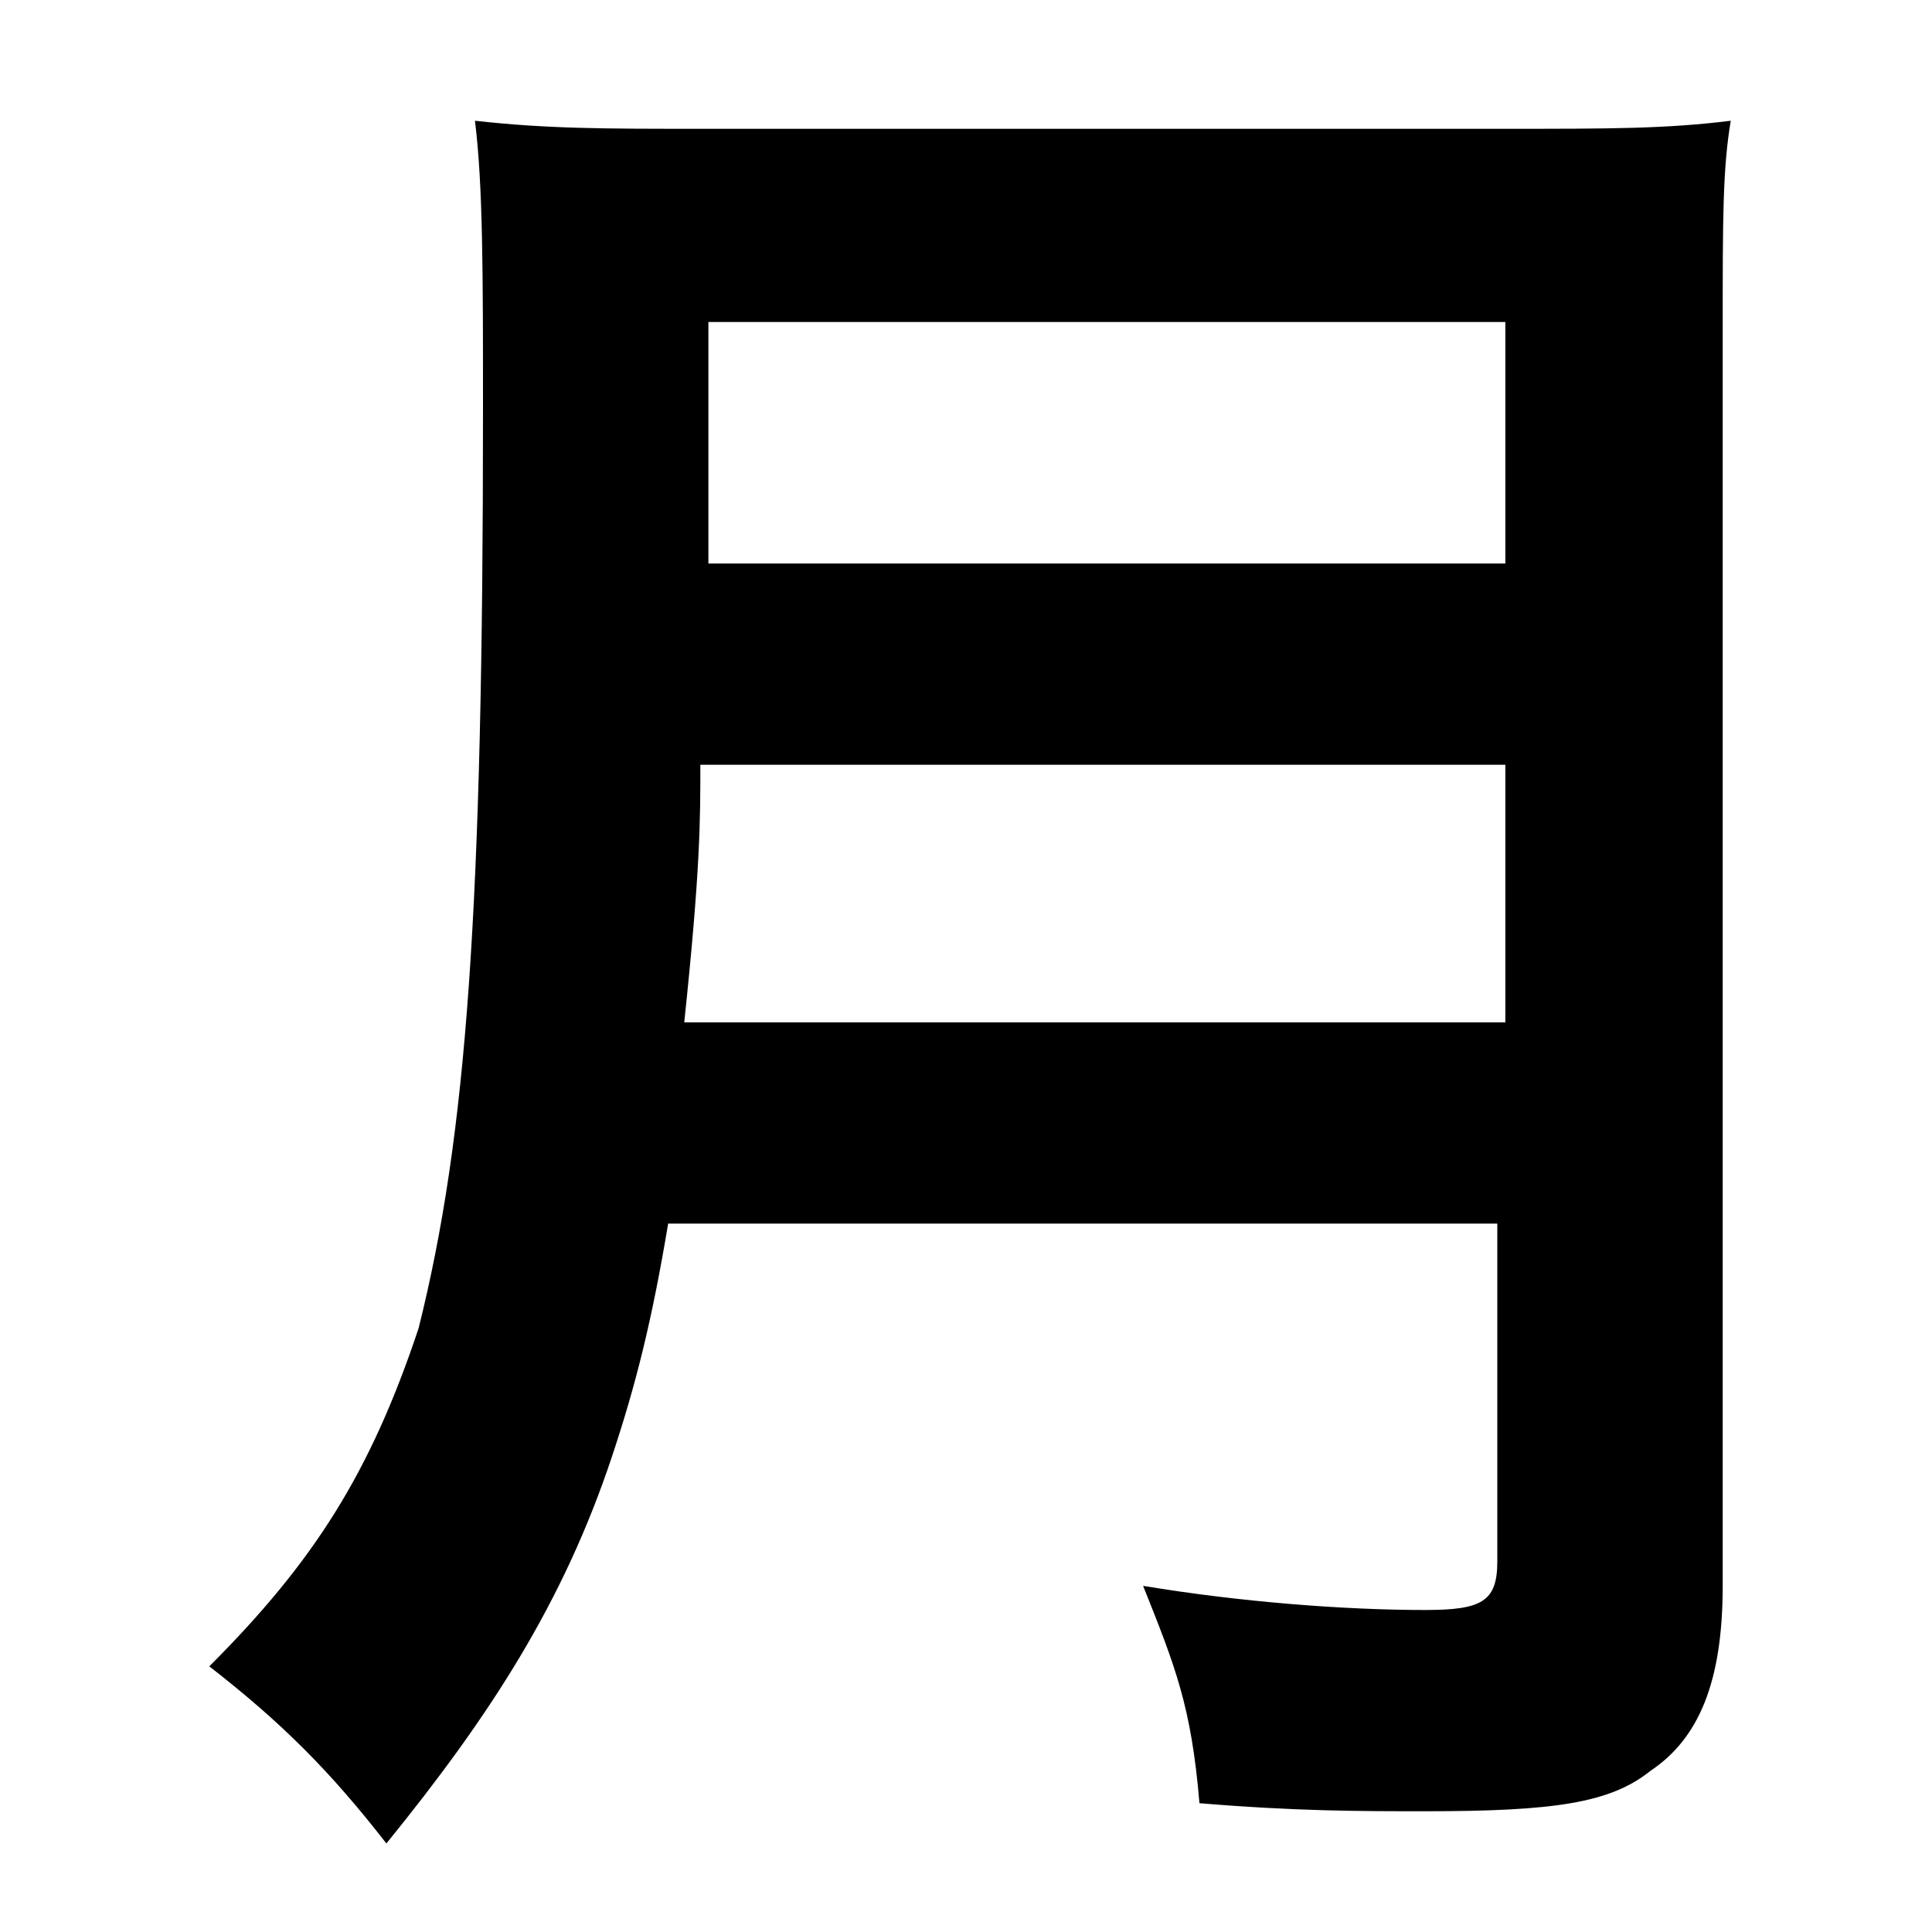
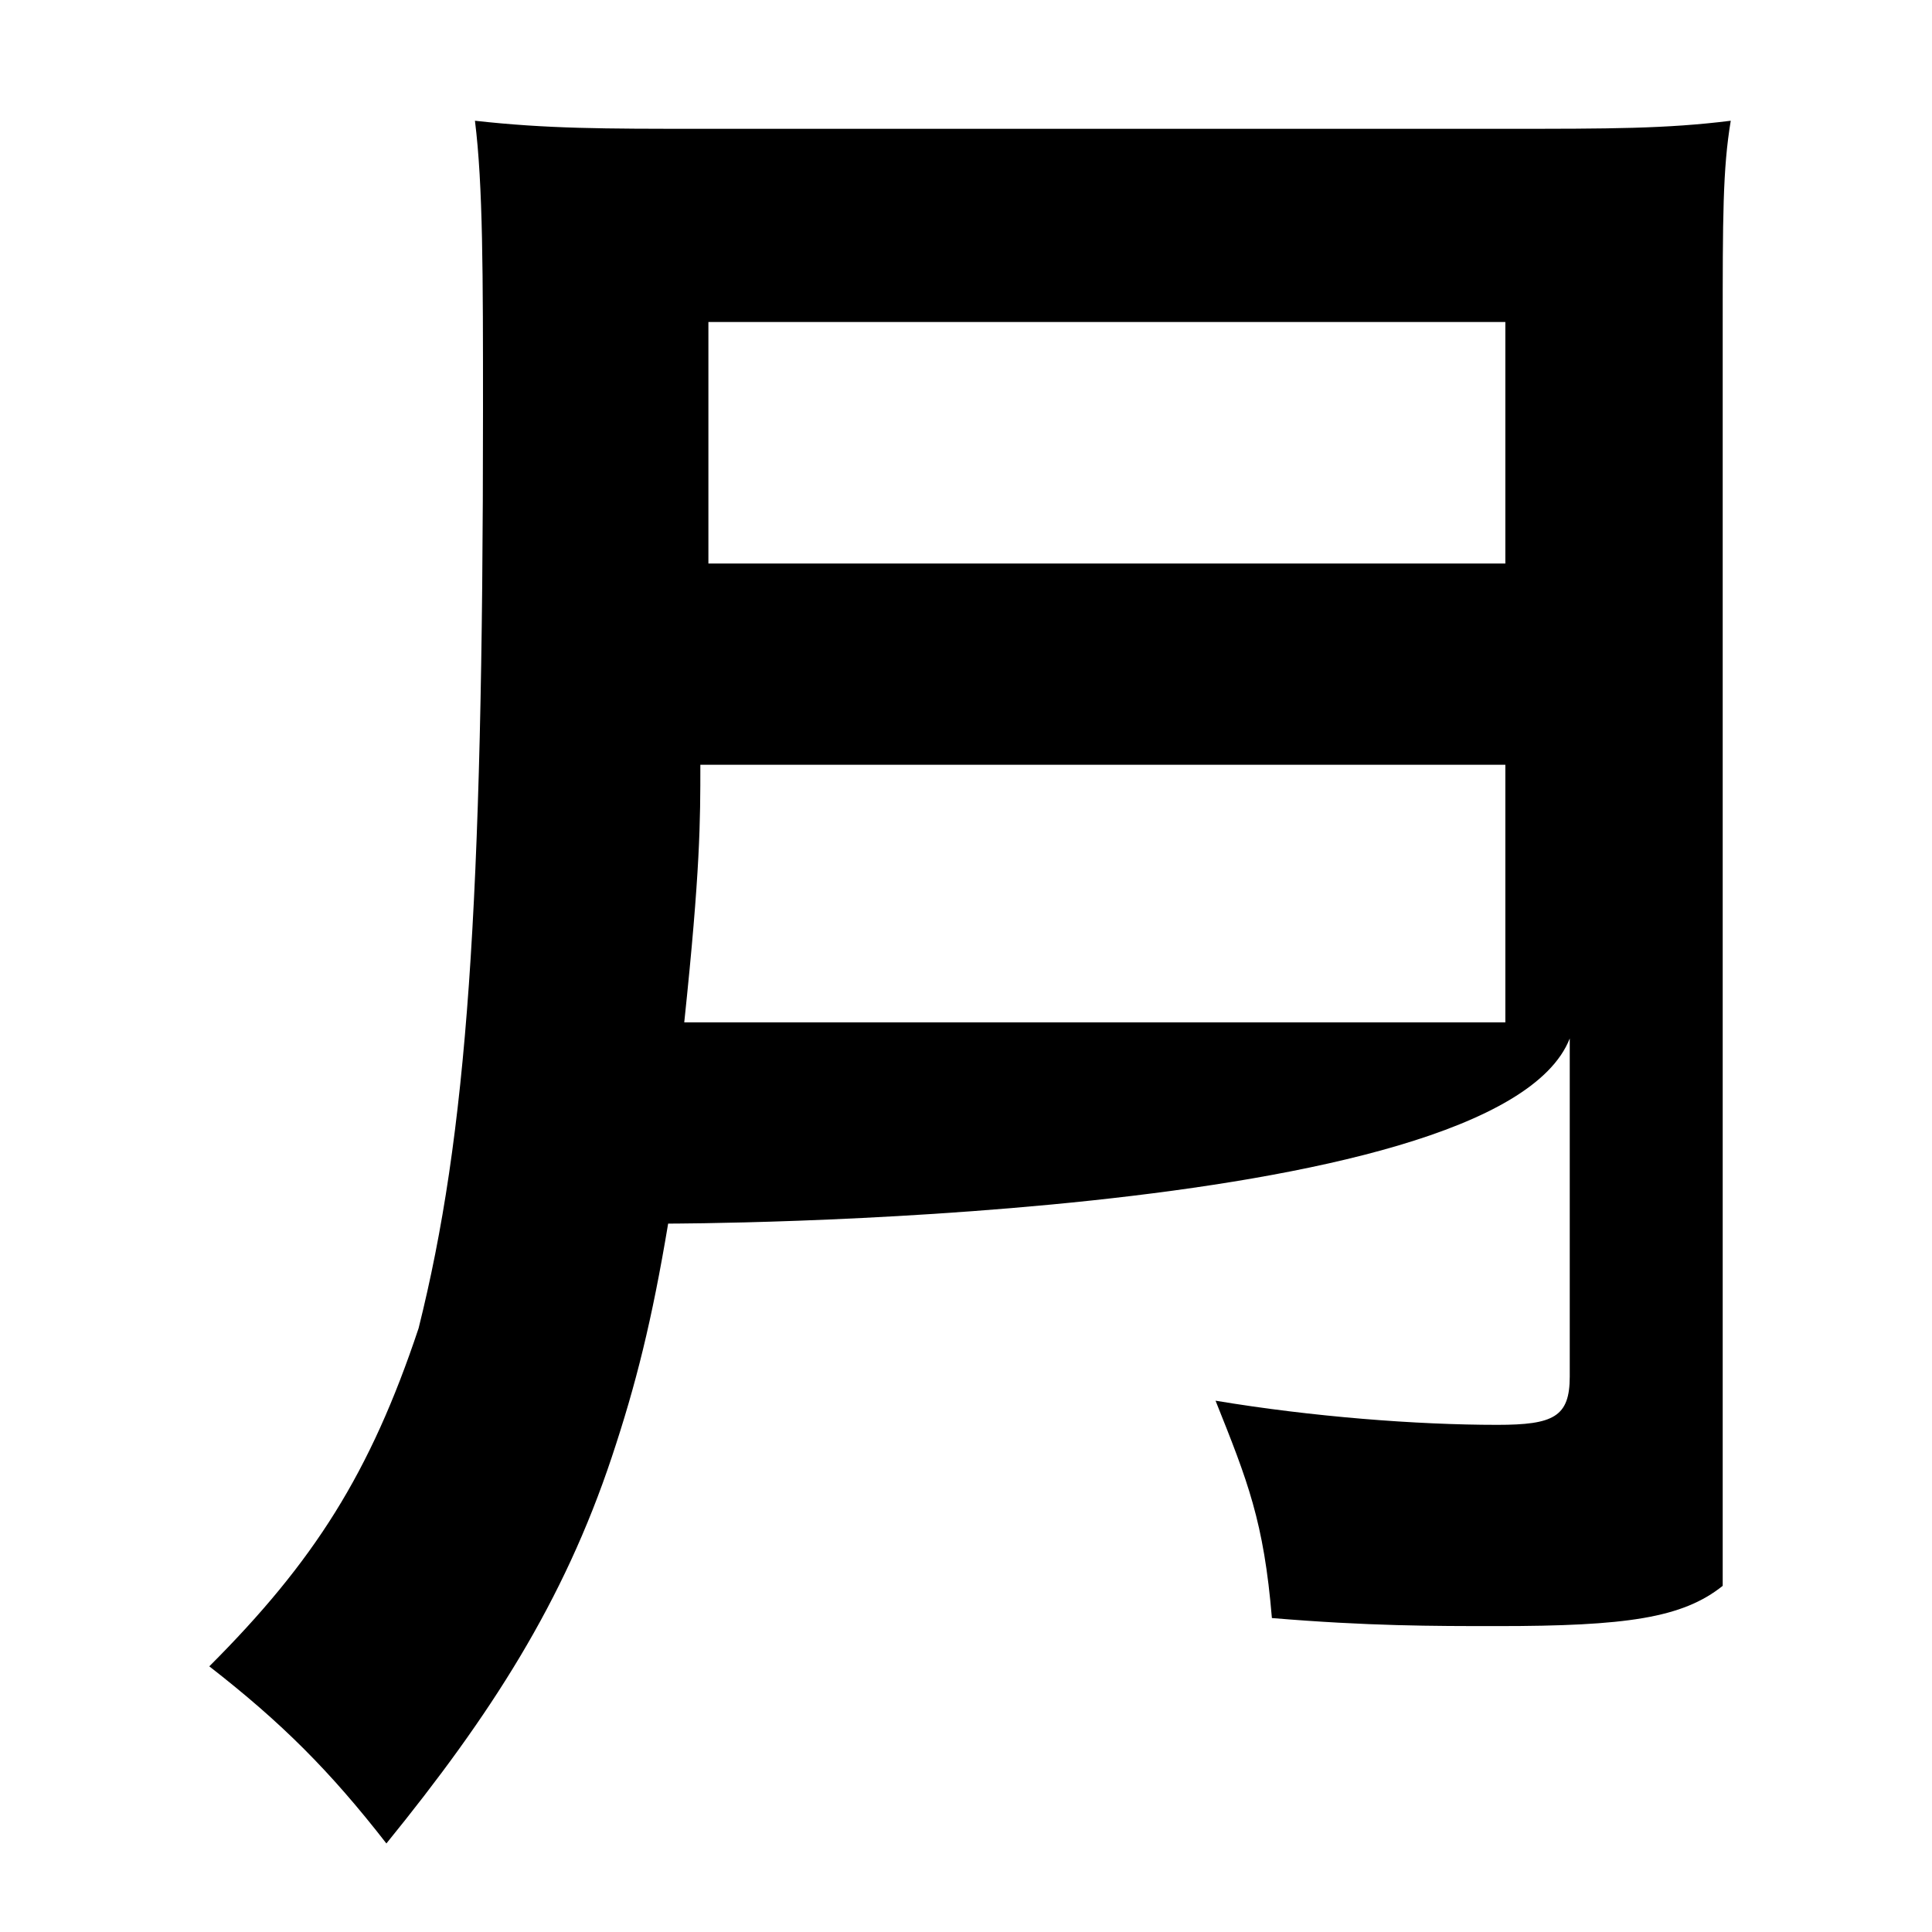
<svg xmlns="http://www.w3.org/2000/svg" version="1.1" id="レイヤー_1" x="0px" y="0px" viewBox="0 0 24 24" style="enable-background:new 0 0 24 24;" xml:space="preserve">
-   <path d="M8.3,15.2c-0.2,1.2-0.4,2-0.7,2.9c-0.6,1.8-1.5,3.2-2.8,4.8c-0.7-0.9-1.3-1.5-2.2-2.2c1.3-1.3,2-2.4,2.6-4.2  C5.8,14.1,6,11.3,6,5.1c0-1.7,0-2.8-0.1-3.6c0.9,0.1,1.6,0.1,2.8,0.1h10c1.3,0,2,0,2.8-0.1c-0.1,0.6-0.1,1.2-0.1,2.6v15.6  c0,1.2-0.3,1.9-0.9,2.3c-0.5,0.4-1.2,0.5-2.8,0.5c-0.8,0-1.6,0-2.8-0.1c-0.1-1.2-0.3-1.7-0.7-2.7c1.2,0.2,2.5,0.3,3.5,0.3  c0.7,0,0.9-0.1,0.9-0.6v-4.2C18.6,15.2,8.3,15.2,8.3,15.2z M18.7,12.7V9.5h-10c0,0.7,0,1.3-0.2,3.2C8.5,12.7,18.7,12.7,18.7,12.7z   M18.7,7V4H8.8v3H18.7z" />
+   <path d="M8.3,15.2c-0.2,1.2-0.4,2-0.7,2.9c-0.6,1.8-1.5,3.2-2.8,4.8c-0.7-0.9-1.3-1.5-2.2-2.2c1.3-1.3,2-2.4,2.6-4.2  C5.8,14.1,6,11.3,6,5.1c0-1.7,0-2.8-0.1-3.6c0.9,0.1,1.6,0.1,2.8,0.1h10c1.3,0,2,0,2.8-0.1c-0.1,0.6-0.1,1.2-0.1,2.6v15.6  c-0.5,0.4-1.2,0.5-2.8,0.5c-0.8,0-1.6,0-2.8-0.1c-0.1-1.2-0.3-1.7-0.7-2.7c1.2,0.2,2.5,0.3,3.5,0.3  c0.7,0,0.9-0.1,0.9-0.6v-4.2C18.6,15.2,8.3,15.2,8.3,15.2z M18.7,12.7V9.5h-10c0,0.7,0,1.3-0.2,3.2C8.5,12.7,18.7,12.7,18.7,12.7z   M18.7,7V4H8.8v3H18.7z" />
</svg>